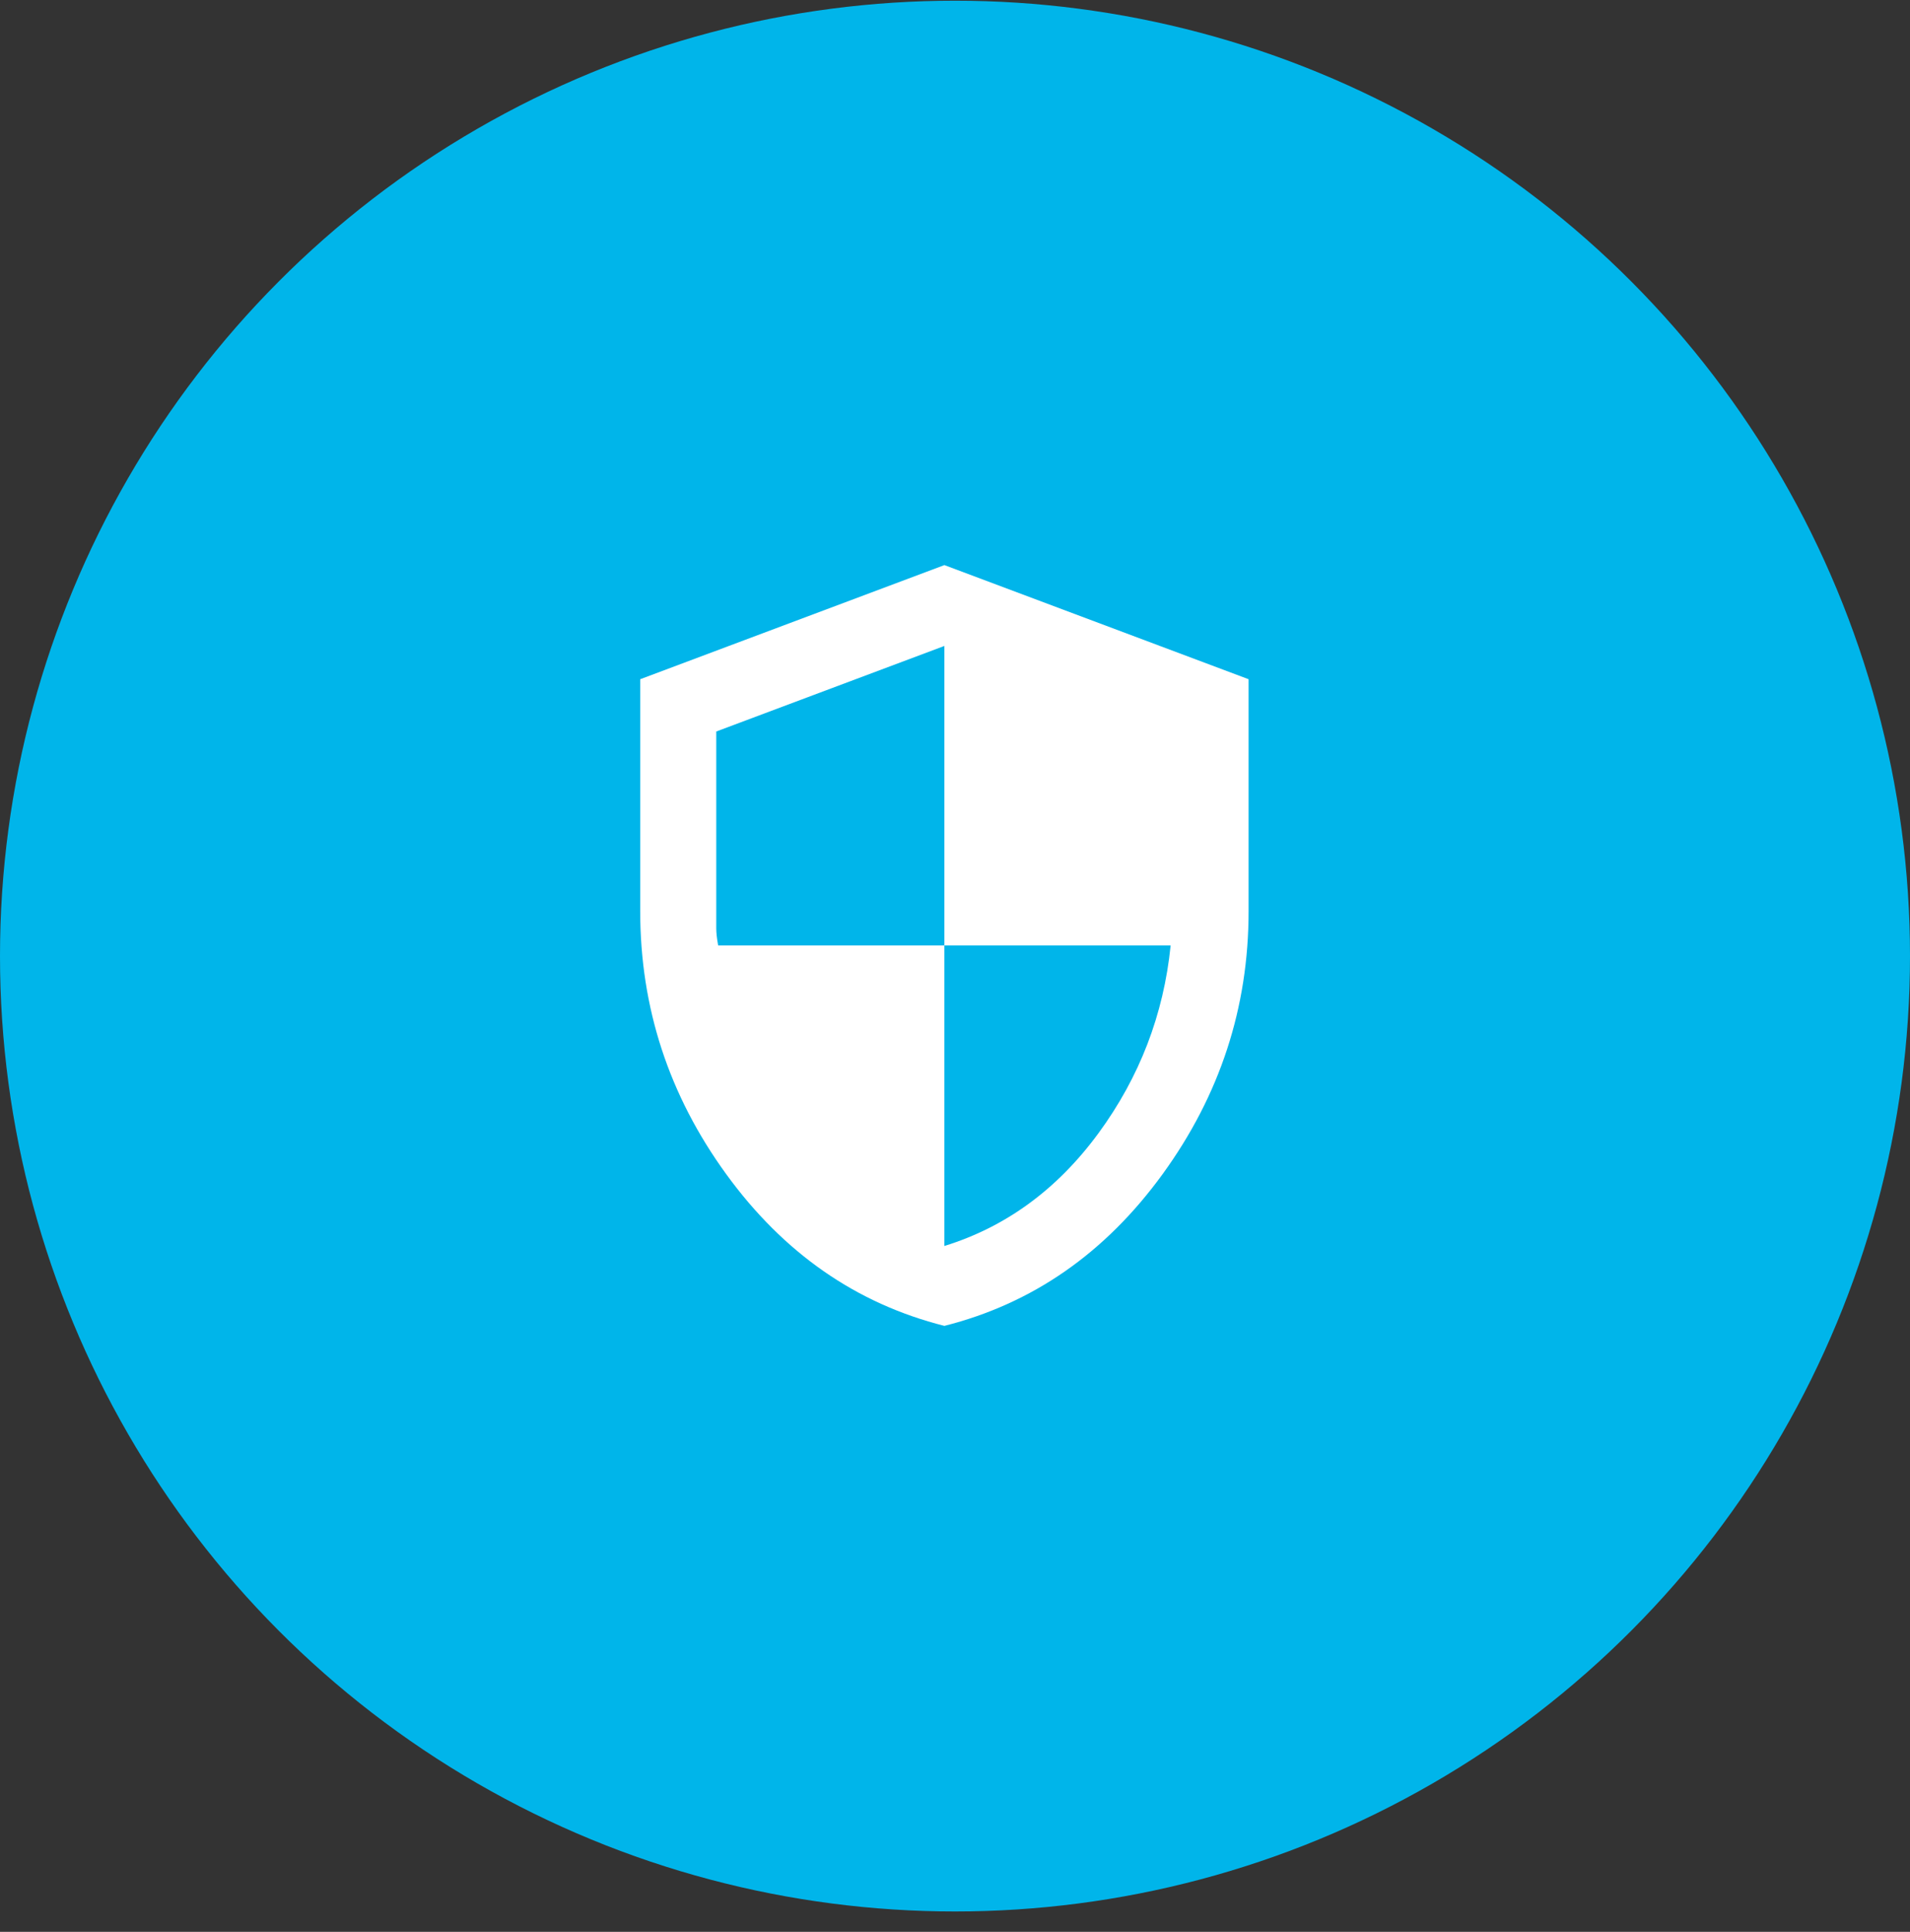
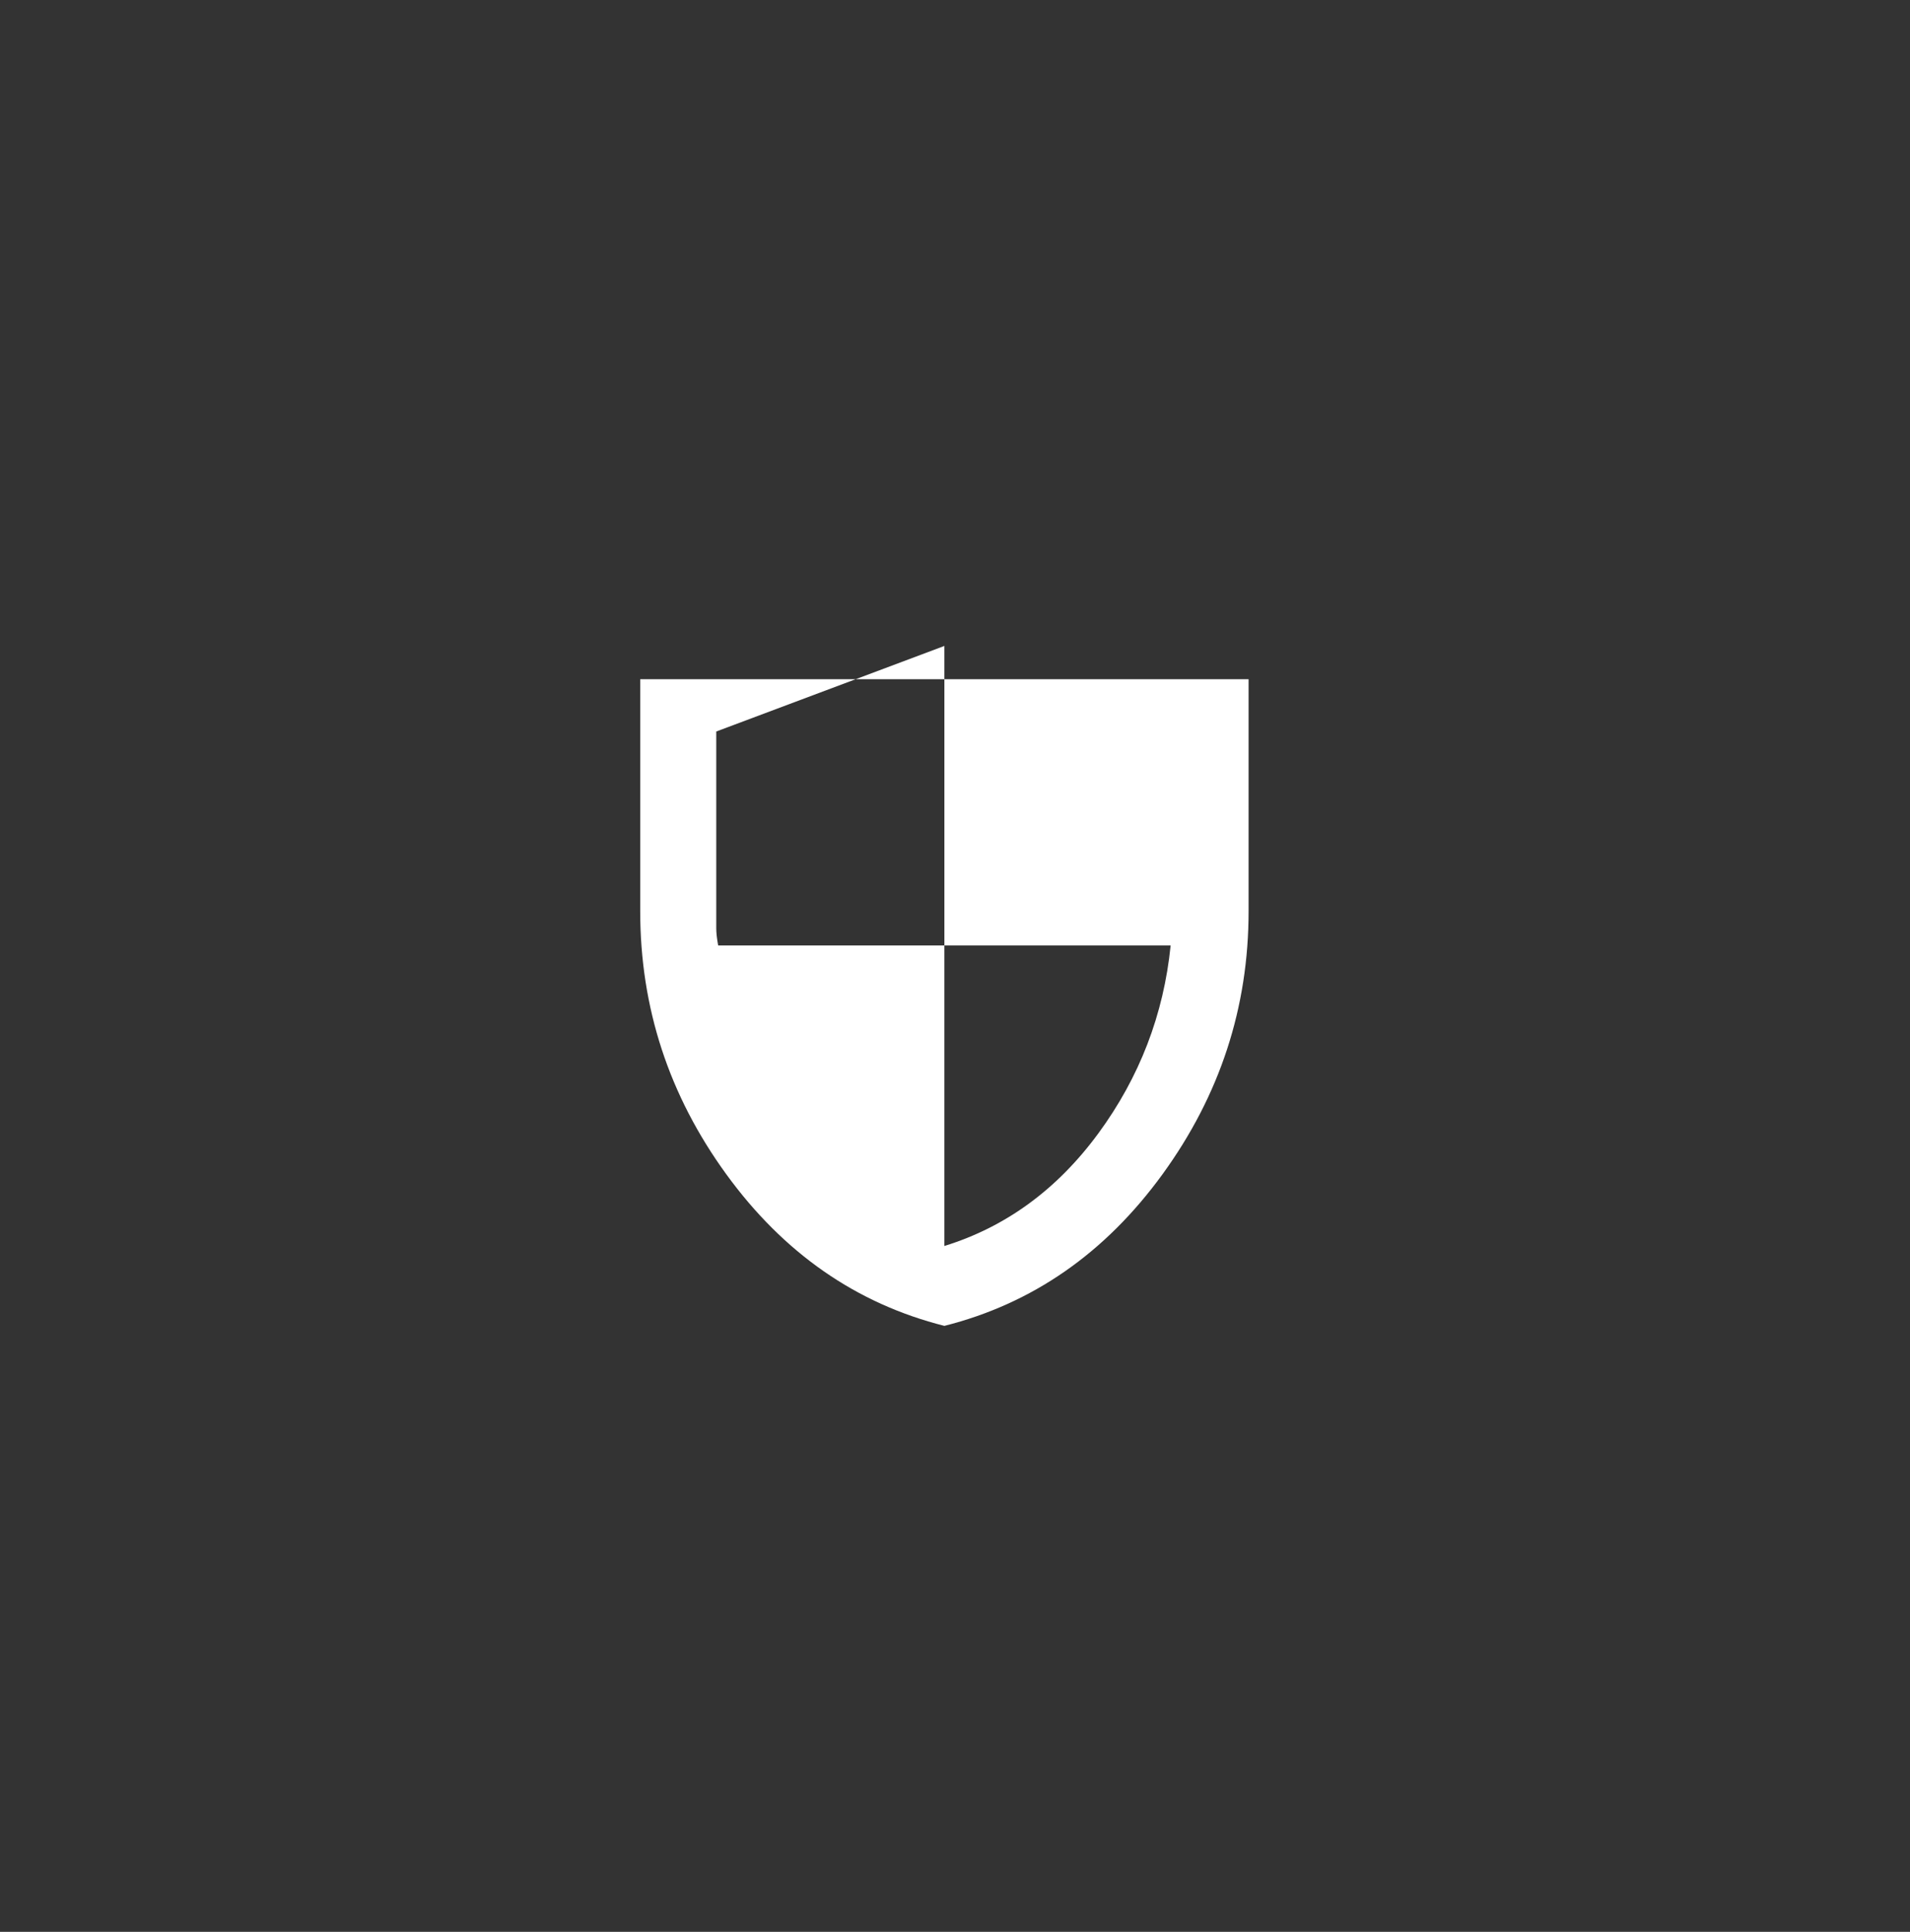
<svg xmlns="http://www.w3.org/2000/svg" width="90" height="91" viewBox="0 0 90 91" fill="none">
  <rect x="0" y="0" width="90" height="91" fill="#333333" stroke="none" />
-   <ellipse cx="45" cy="45.037" rx="45" ry="45.004" fill="#00B5EA" />
  <mask id="mask0_0_30906" style="mask-type:alpha" maskUnits="userSpaceOnUse" x="23" y="23" width="43" height="44">
    <rect x="23" y="23.035" width="43" height="43.004" fill="#D9D9D9" />
  </mask>
  <g mask="url(#mask0_0_30906)">
-     <path d="M44.5 62.456C40.35 61.41 36.923 59.029 34.221 55.311C31.518 51.593 30.167 47.464 30.167 42.925V31.995L44.5 26.619L58.834 31.995V42.925C58.834 47.464 57.482 51.593 54.78 55.311C52.078 59.029 48.651 61.41 44.5 62.456ZM44.5 58.693C47.397 57.797 49.816 56.027 51.757 53.385C53.697 50.742 54.832 47.792 55.161 44.537H44.5V30.427L33.75 34.458V43.731C33.75 43.94 33.78 44.209 33.84 44.537H44.5V58.693Z" fill="white" />
+     <path d="M44.5 62.456C40.35 61.41 36.923 59.029 34.221 55.311C31.518 51.593 30.167 47.464 30.167 42.925V31.995L58.834 31.995V42.925C58.834 47.464 57.482 51.593 54.78 55.311C52.078 59.029 48.651 61.41 44.5 62.456ZM44.5 58.693C47.397 57.797 49.816 56.027 51.757 53.385C53.697 50.742 54.832 47.792 55.161 44.537H44.5V30.427L33.75 34.458V43.731C33.75 43.94 33.78 44.209 33.84 44.537H44.5V58.693Z" fill="white" />
  </g>
</svg>